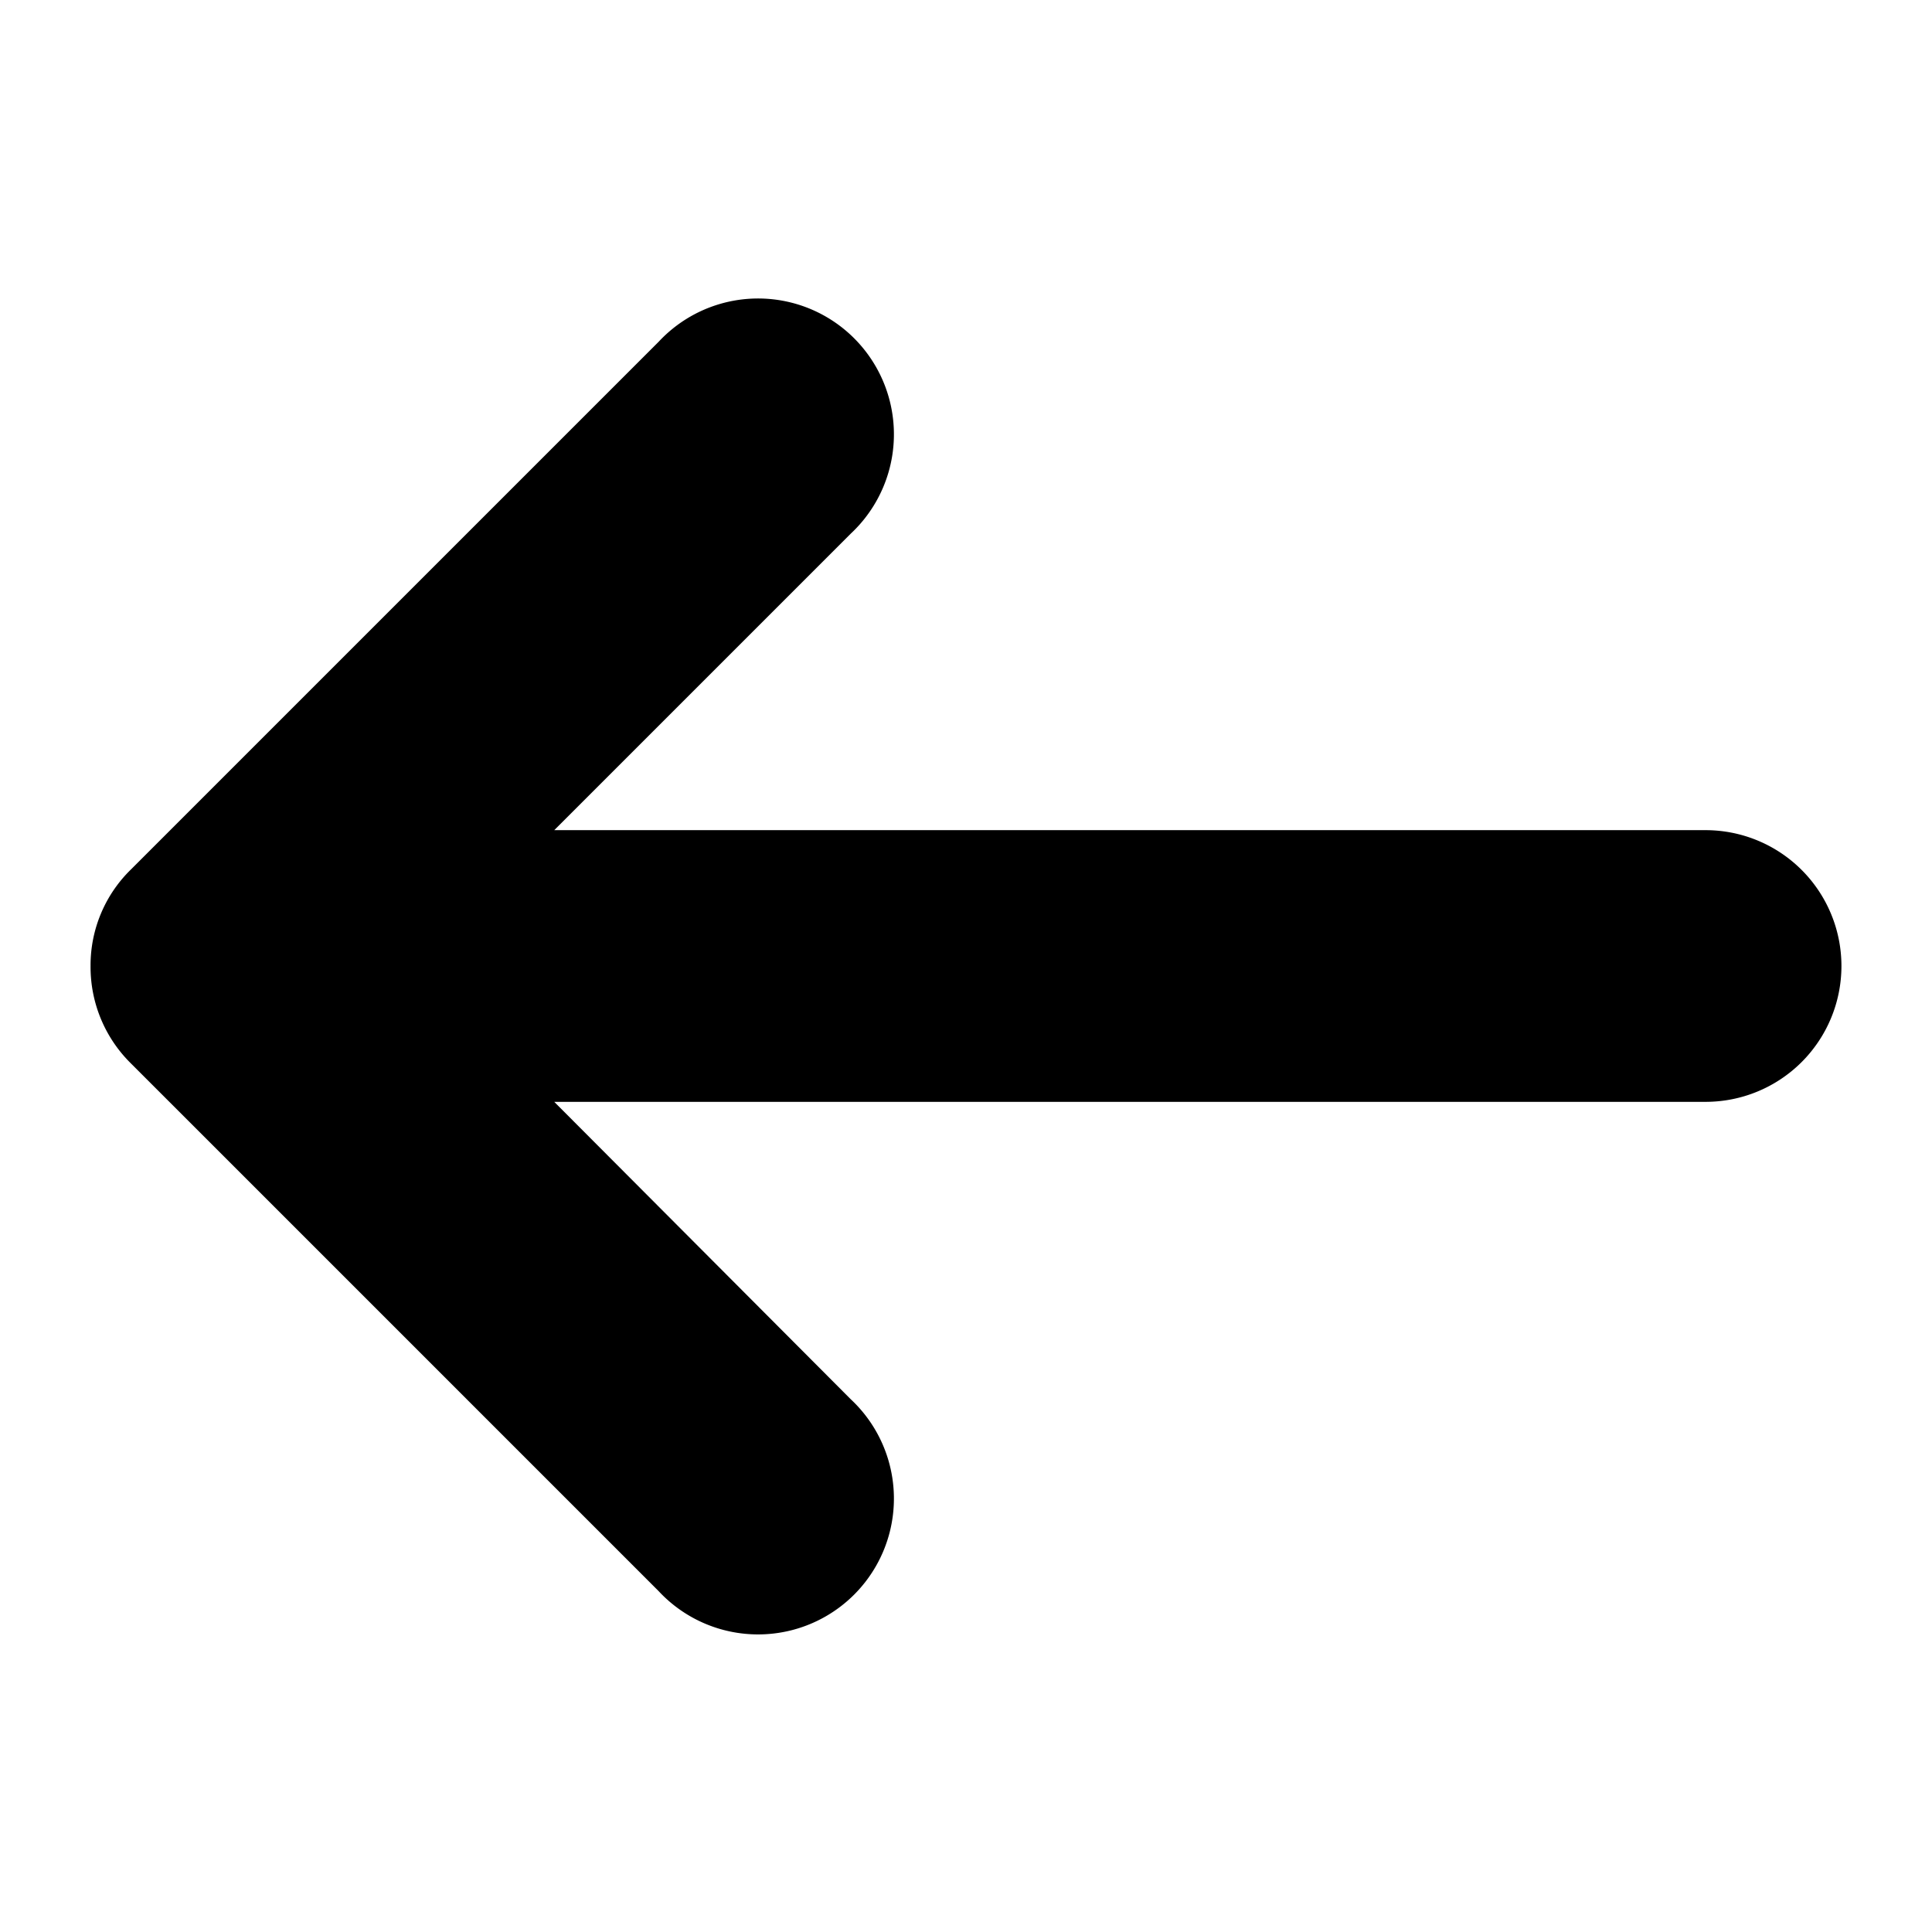
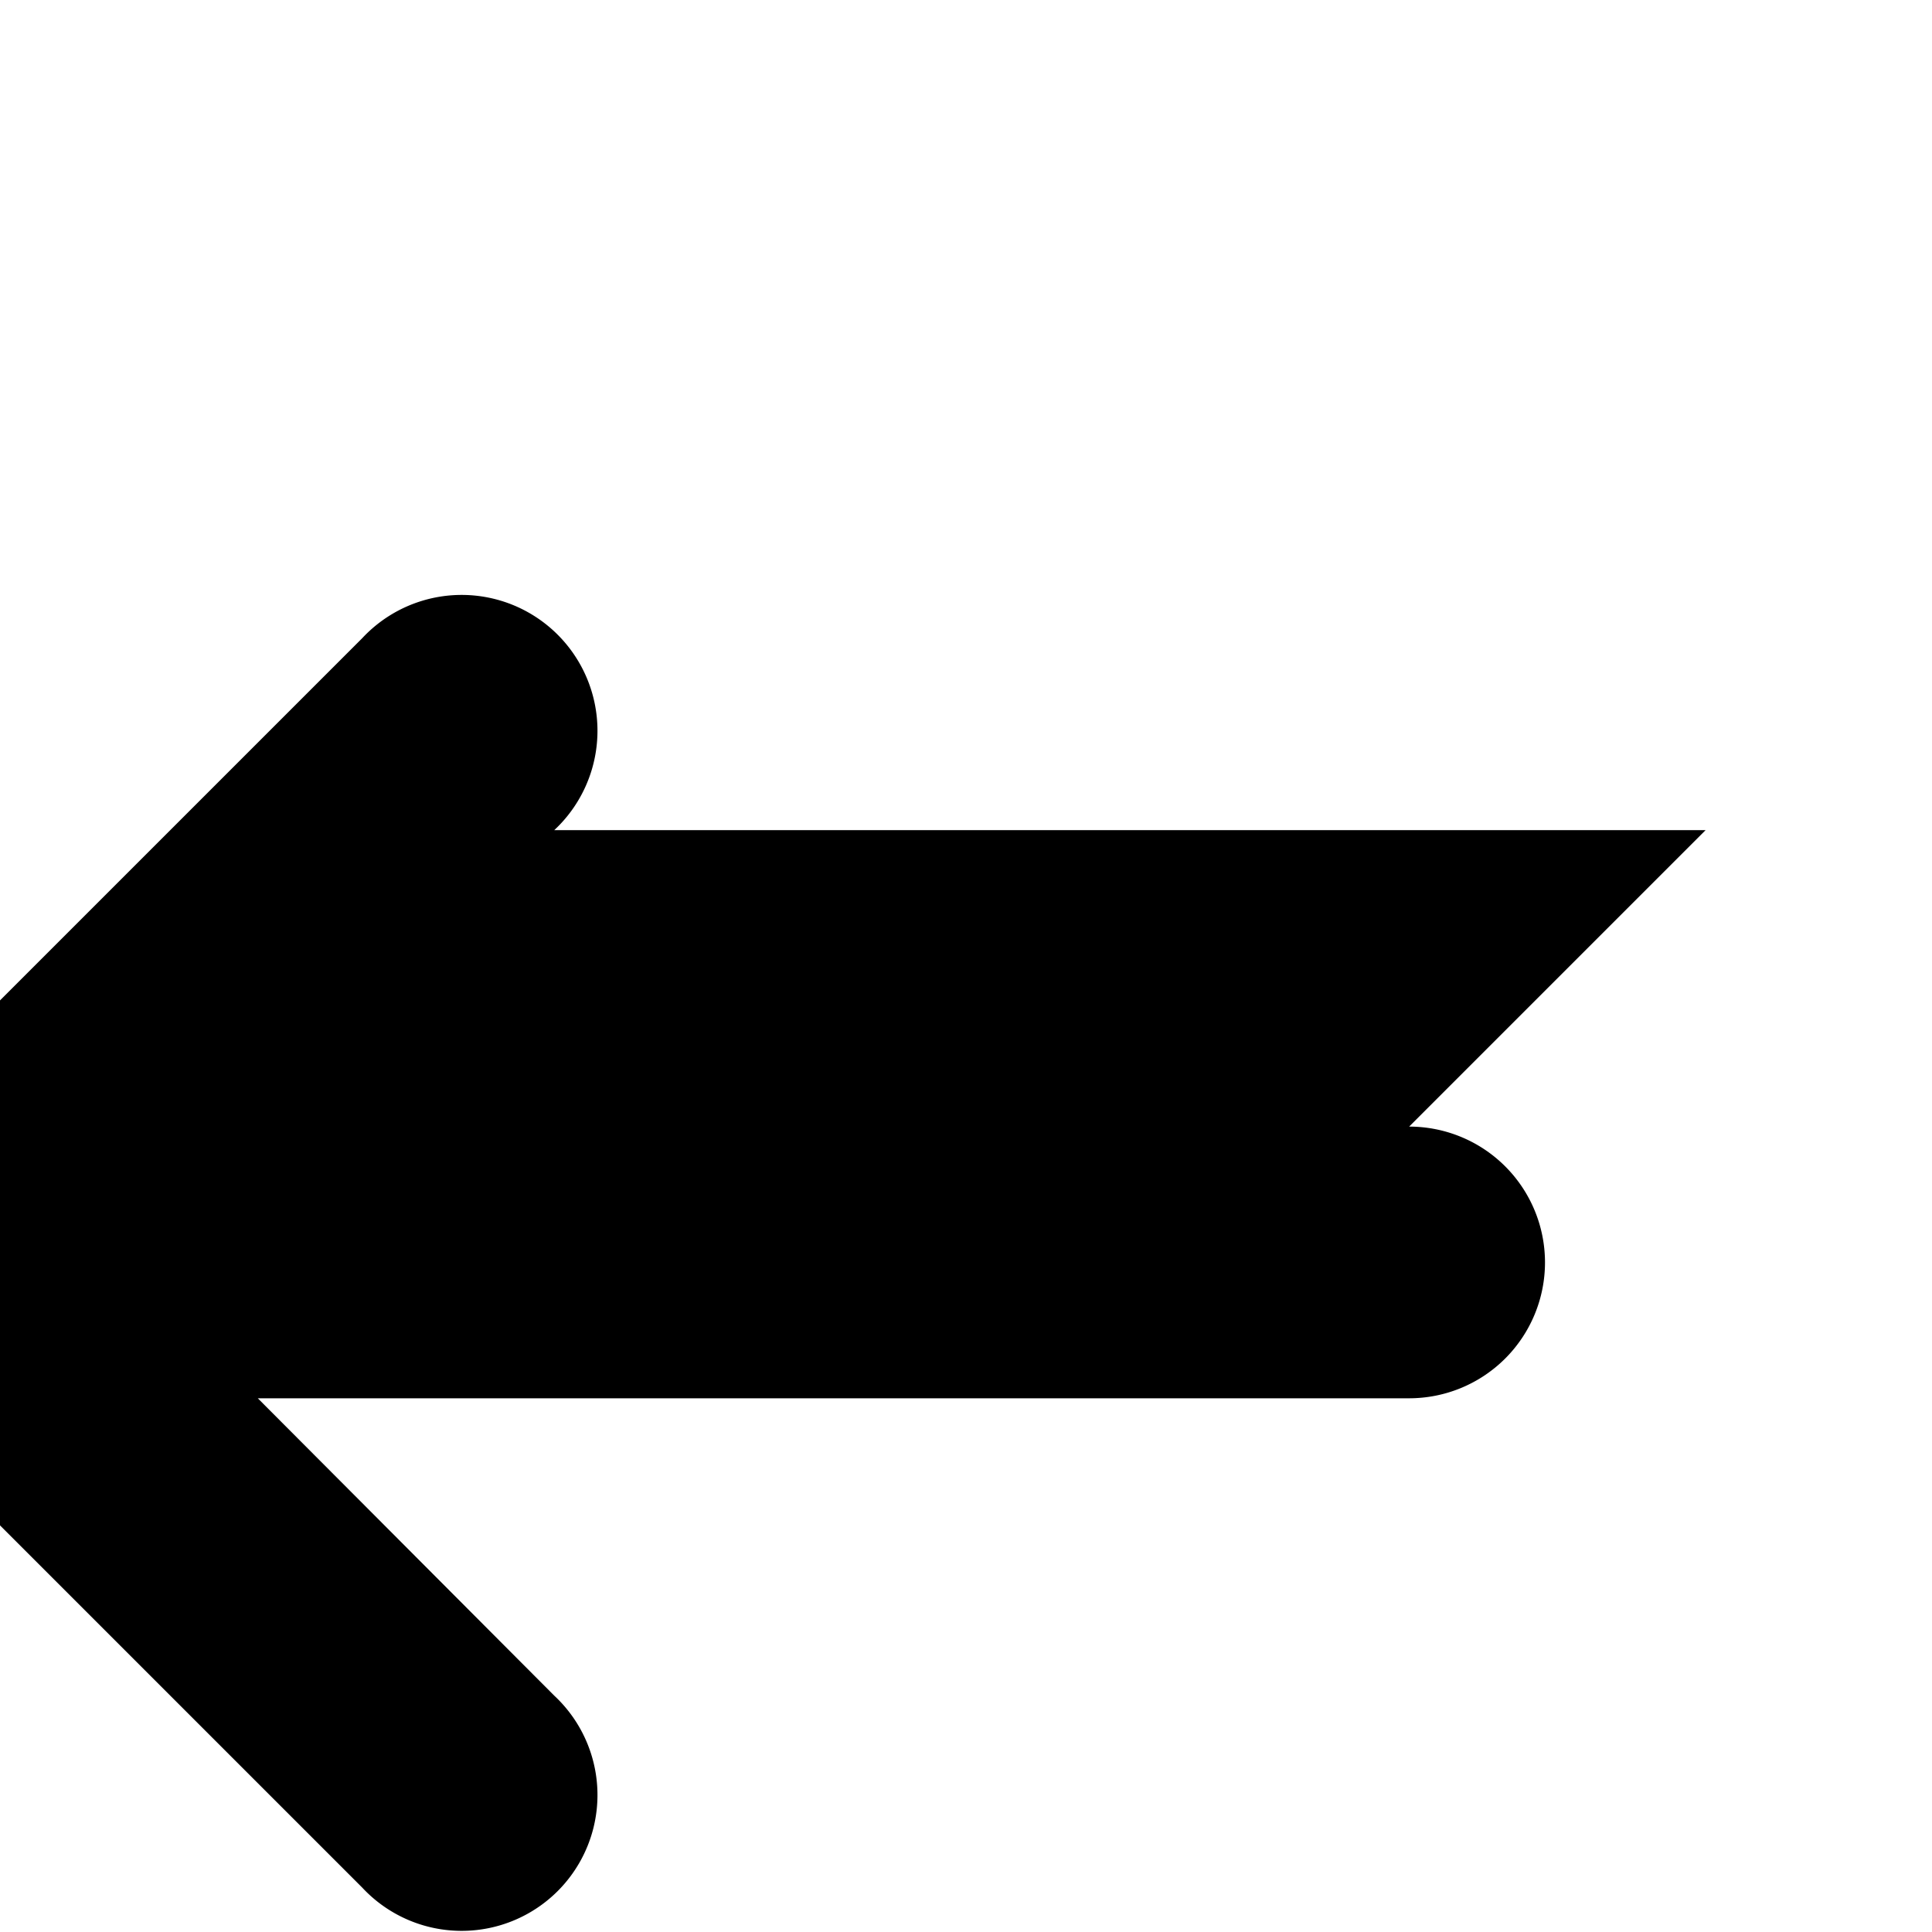
<svg xmlns="http://www.w3.org/2000/svg" viewBox="0 0 64 64">
  <g id="Layer_10" data-name="Layer 10">
-     <path d="m56.5 27.5h-38.14l9.82-9.82a4.5 4.5 0 1 0 -6.36-6.36l-17.47 17.47a4.43 4.43 0 0 0 -1.35 3.21 4.48 4.48 0 0 0 1.32 3.21l17.5 17.5a4.5 4.5 0 1 0 6.36-6.36l-9.82-9.85h38.14a4.5 4.5 0 0 0 0-9z" />
+     <path d="m56.5 27.5h-38.14a4.5 4.5 0 1 0 -6.36-6.36l-17.47 17.47a4.43 4.43 0 0 0 -1.35 3.21 4.48 4.48 0 0 0 1.32 3.21l17.5 17.5a4.5 4.5 0 1 0 6.36-6.36l-9.82-9.85h38.14a4.5 4.5 0 0 0 0-9z" />
  </g>
</svg>